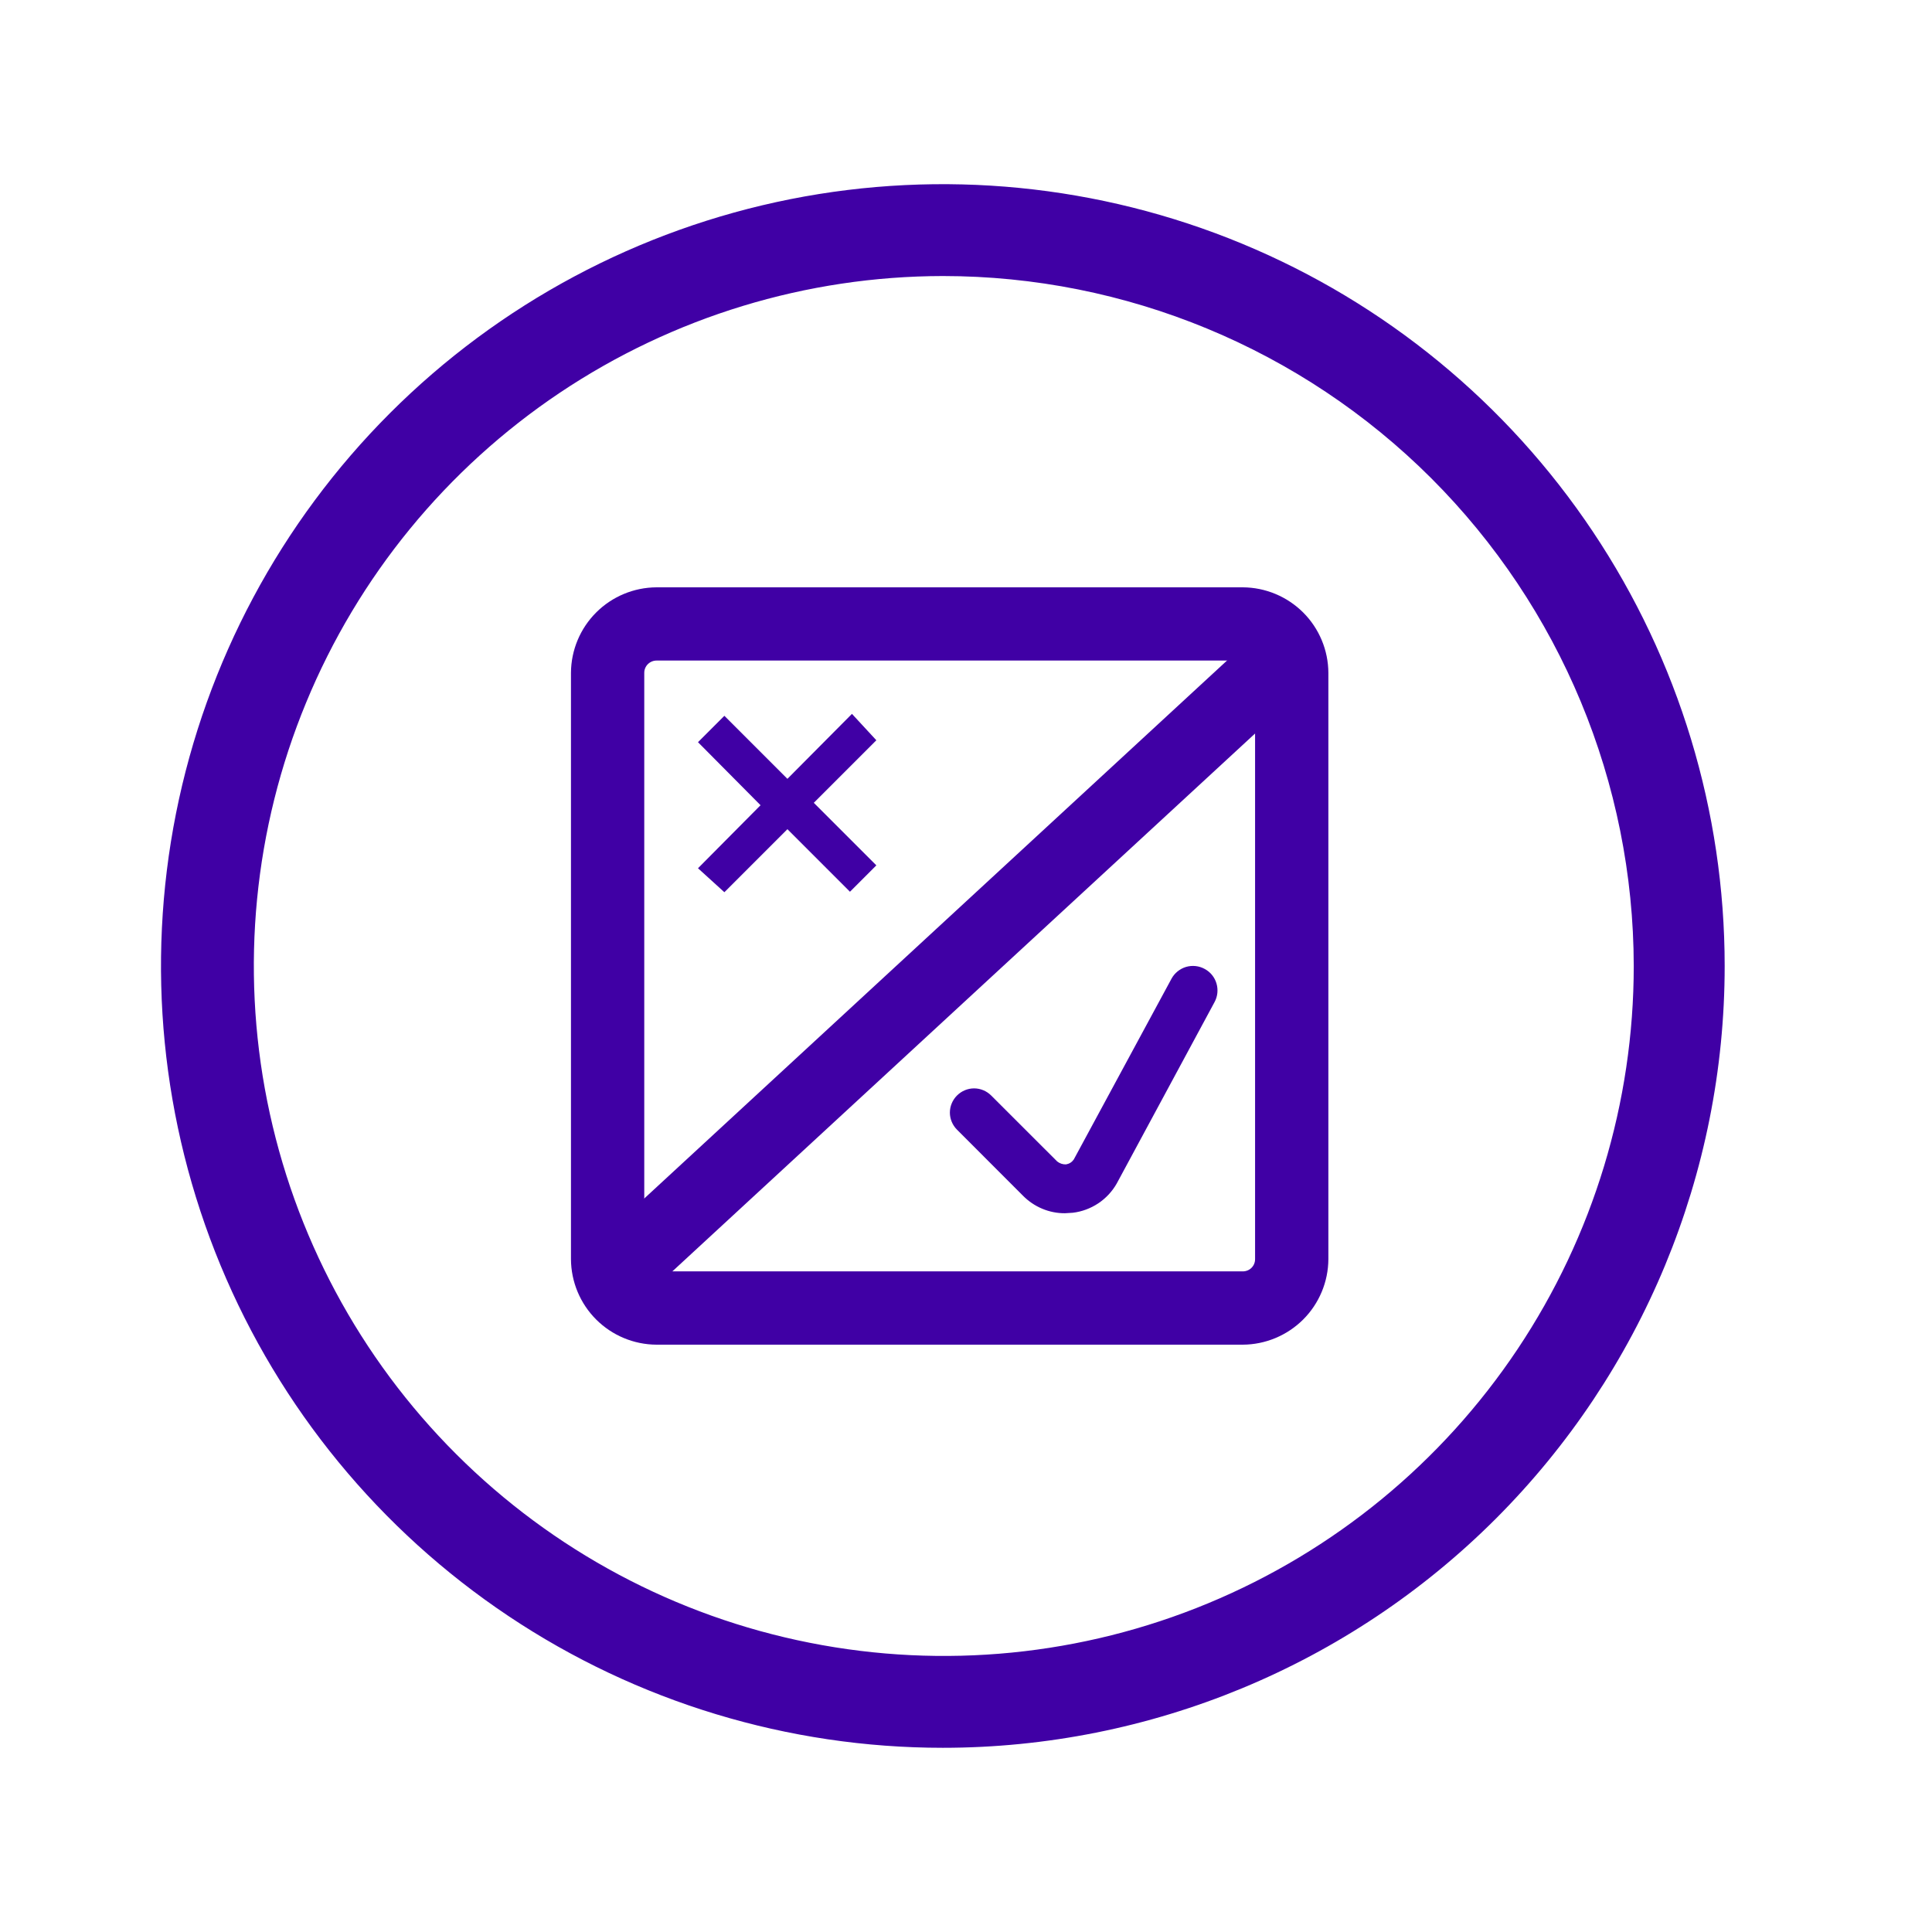
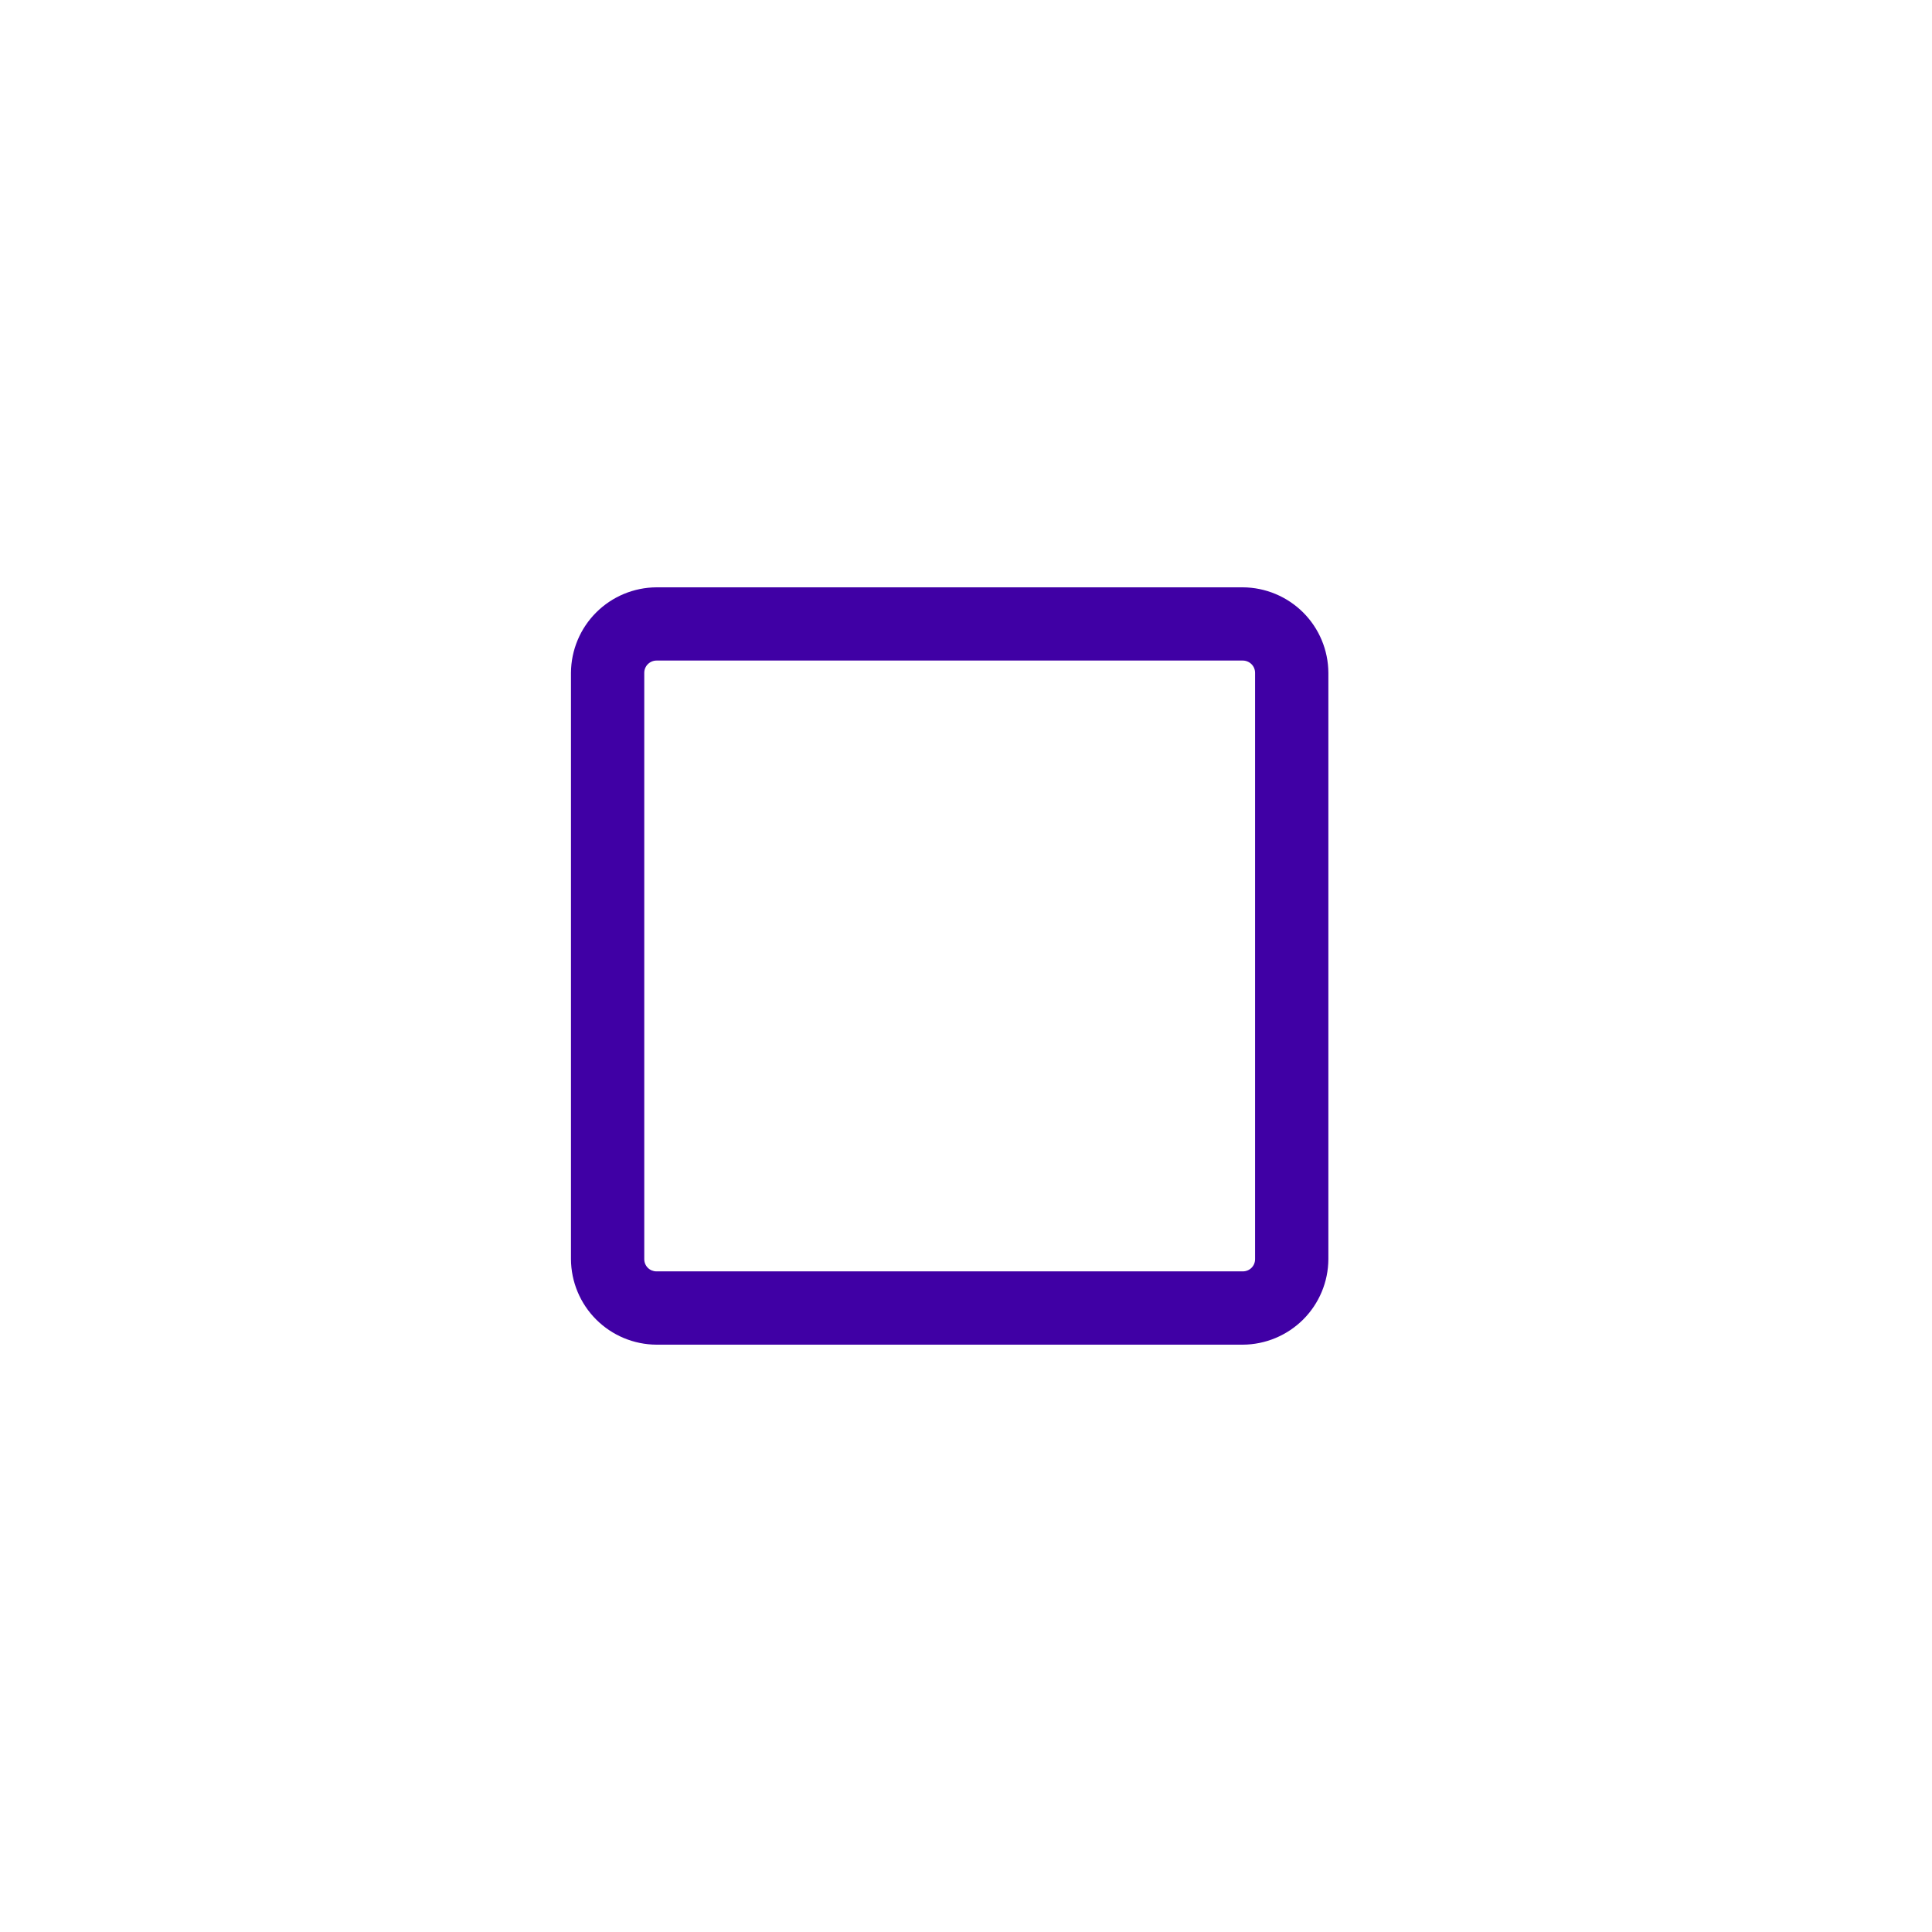
<svg xmlns="http://www.w3.org/2000/svg" width="32" height="32" viewBox="0 0 32 32" fill="none">
  <g clip-path="url(#clip0_1439_12307)">
-     <path d="M15.616 28.949C13.055 28.949 10.551 28.19 8.422 26.767C6.292 25.344 4.632 23.322 3.652 20.956C2.672 18.589 2.416 15.986 2.915 13.474C3.415 10.962 4.648 8.654 6.459 6.843C8.27 5.032 10.578 3.799 13.09 3.299C15.602 2.8 18.205 3.056 20.572 4.036C22.938 5.016 24.96 6.676 26.383 8.806C27.806 10.935 28.566 13.439 28.566 16C28.566 19.434 27.201 22.728 24.773 25.157C22.344 27.585 19.05 28.949 15.616 28.949ZM15.616 4.572C13.357 4.575 11.149 5.248 9.271 6.506C7.394 7.764 5.932 9.549 5.07 11.638C4.207 13.726 3.983 16.024 4.426 18.239C4.869 20.455 5.958 22.49 7.557 24.086C9.156 25.683 11.192 26.77 13.409 27.209C15.625 27.649 17.922 27.422 20.009 26.556C22.096 25.691 23.88 24.226 25.135 22.347C26.39 20.468 27.06 18.259 27.06 16C27.056 12.968 25.848 10.061 23.703 7.918C21.557 5.776 18.648 4.572 15.616 4.572Z" fill="#4000A5" />
    <path d="M20.585 22.272H10.873C10.498 22.27 10.139 22.12 9.874 21.855C9.609 21.59 9.459 21.231 9.457 20.856V11.144C9.459 10.769 9.609 10.41 9.874 10.145C10.139 9.88 10.498 9.73 10.873 9.728H20.585C20.96 9.73 21.319 9.88 21.585 10.145C21.85 10.41 22 10.769 22.002 11.144V20.856C22 21.231 21.85 21.59 21.585 21.855C21.319 22.12 20.96 22.27 20.585 22.272ZM10.873 10.941C10.82 10.941 10.768 10.963 10.73 11.001C10.692 11.039 10.671 11.09 10.671 11.144V20.856C10.671 20.91 10.692 20.961 10.73 20.999C10.768 21.037 10.82 21.058 10.873 21.058H20.585C20.639 21.058 20.691 21.037 20.729 20.999C20.767 20.961 20.788 20.91 20.788 20.856V11.144C20.788 11.09 20.767 11.039 20.729 11.001C20.691 10.963 20.639 10.941 20.585 10.941H10.873Z" fill="#4000A5" />
-     <path d="M10.469 21.463C10.347 21.461 10.229 21.423 10.13 21.354C10.03 21.285 9.954 21.187 9.91 21.074C9.867 20.961 9.858 20.837 9.885 20.719C9.913 20.601 9.975 20.493 10.064 20.411L20.585 10.699C20.641 10.633 20.71 10.579 20.788 10.542C20.866 10.504 20.952 10.484 21.038 10.482C21.125 10.481 21.211 10.498 21.29 10.532C21.37 10.566 21.441 10.617 21.499 10.681C21.557 10.745 21.601 10.821 21.628 10.903C21.654 10.986 21.663 11.073 21.653 11.159C21.643 11.245 21.615 11.328 21.57 11.402C21.526 11.476 21.466 11.54 21.395 11.589L10.873 21.301C10.762 21.401 10.618 21.459 10.469 21.463ZM14.515 12.261L13.479 13.297L14.515 14.333L14.078 14.77L13.042 13.734L11.998 14.778L11.561 14.381L12.597 13.337L11.561 12.293L11.998 11.856L13.042 12.9L14.111 11.824L14.515 12.261ZM17.639 20.095C17.51 20.096 17.381 20.07 17.262 20.02C17.142 19.97 17.034 19.896 16.943 19.804L15.851 18.711C15.776 18.636 15.733 18.534 15.733 18.428C15.733 18.322 15.776 18.22 15.851 18.145C15.926 18.07 16.028 18.027 16.134 18.027C16.24 18.027 16.342 18.07 16.417 18.145L17.51 19.237C17.551 19.27 17.603 19.288 17.656 19.286C17.681 19.282 17.706 19.273 17.729 19.259C17.751 19.245 17.77 19.226 17.785 19.205L19.404 16.21C19.455 16.116 19.542 16.046 19.645 16.015C19.749 15.985 19.86 15.997 19.954 16.049C20.049 16.1 20.119 16.187 20.149 16.29C20.179 16.393 20.168 16.504 20.116 16.599L18.497 19.602C18.422 19.734 18.317 19.847 18.191 19.931C18.064 20.015 17.92 20.069 17.769 20.087L17.639 20.095Z" fill="#4000A5" />
  </g>
  <defs>
    <clipPath id="clip0_1439_12307">
      <rect width="26" height="26" fill="white" transform="translate(2.667 3)" />
    </clipPath>
  </defs>
</svg>